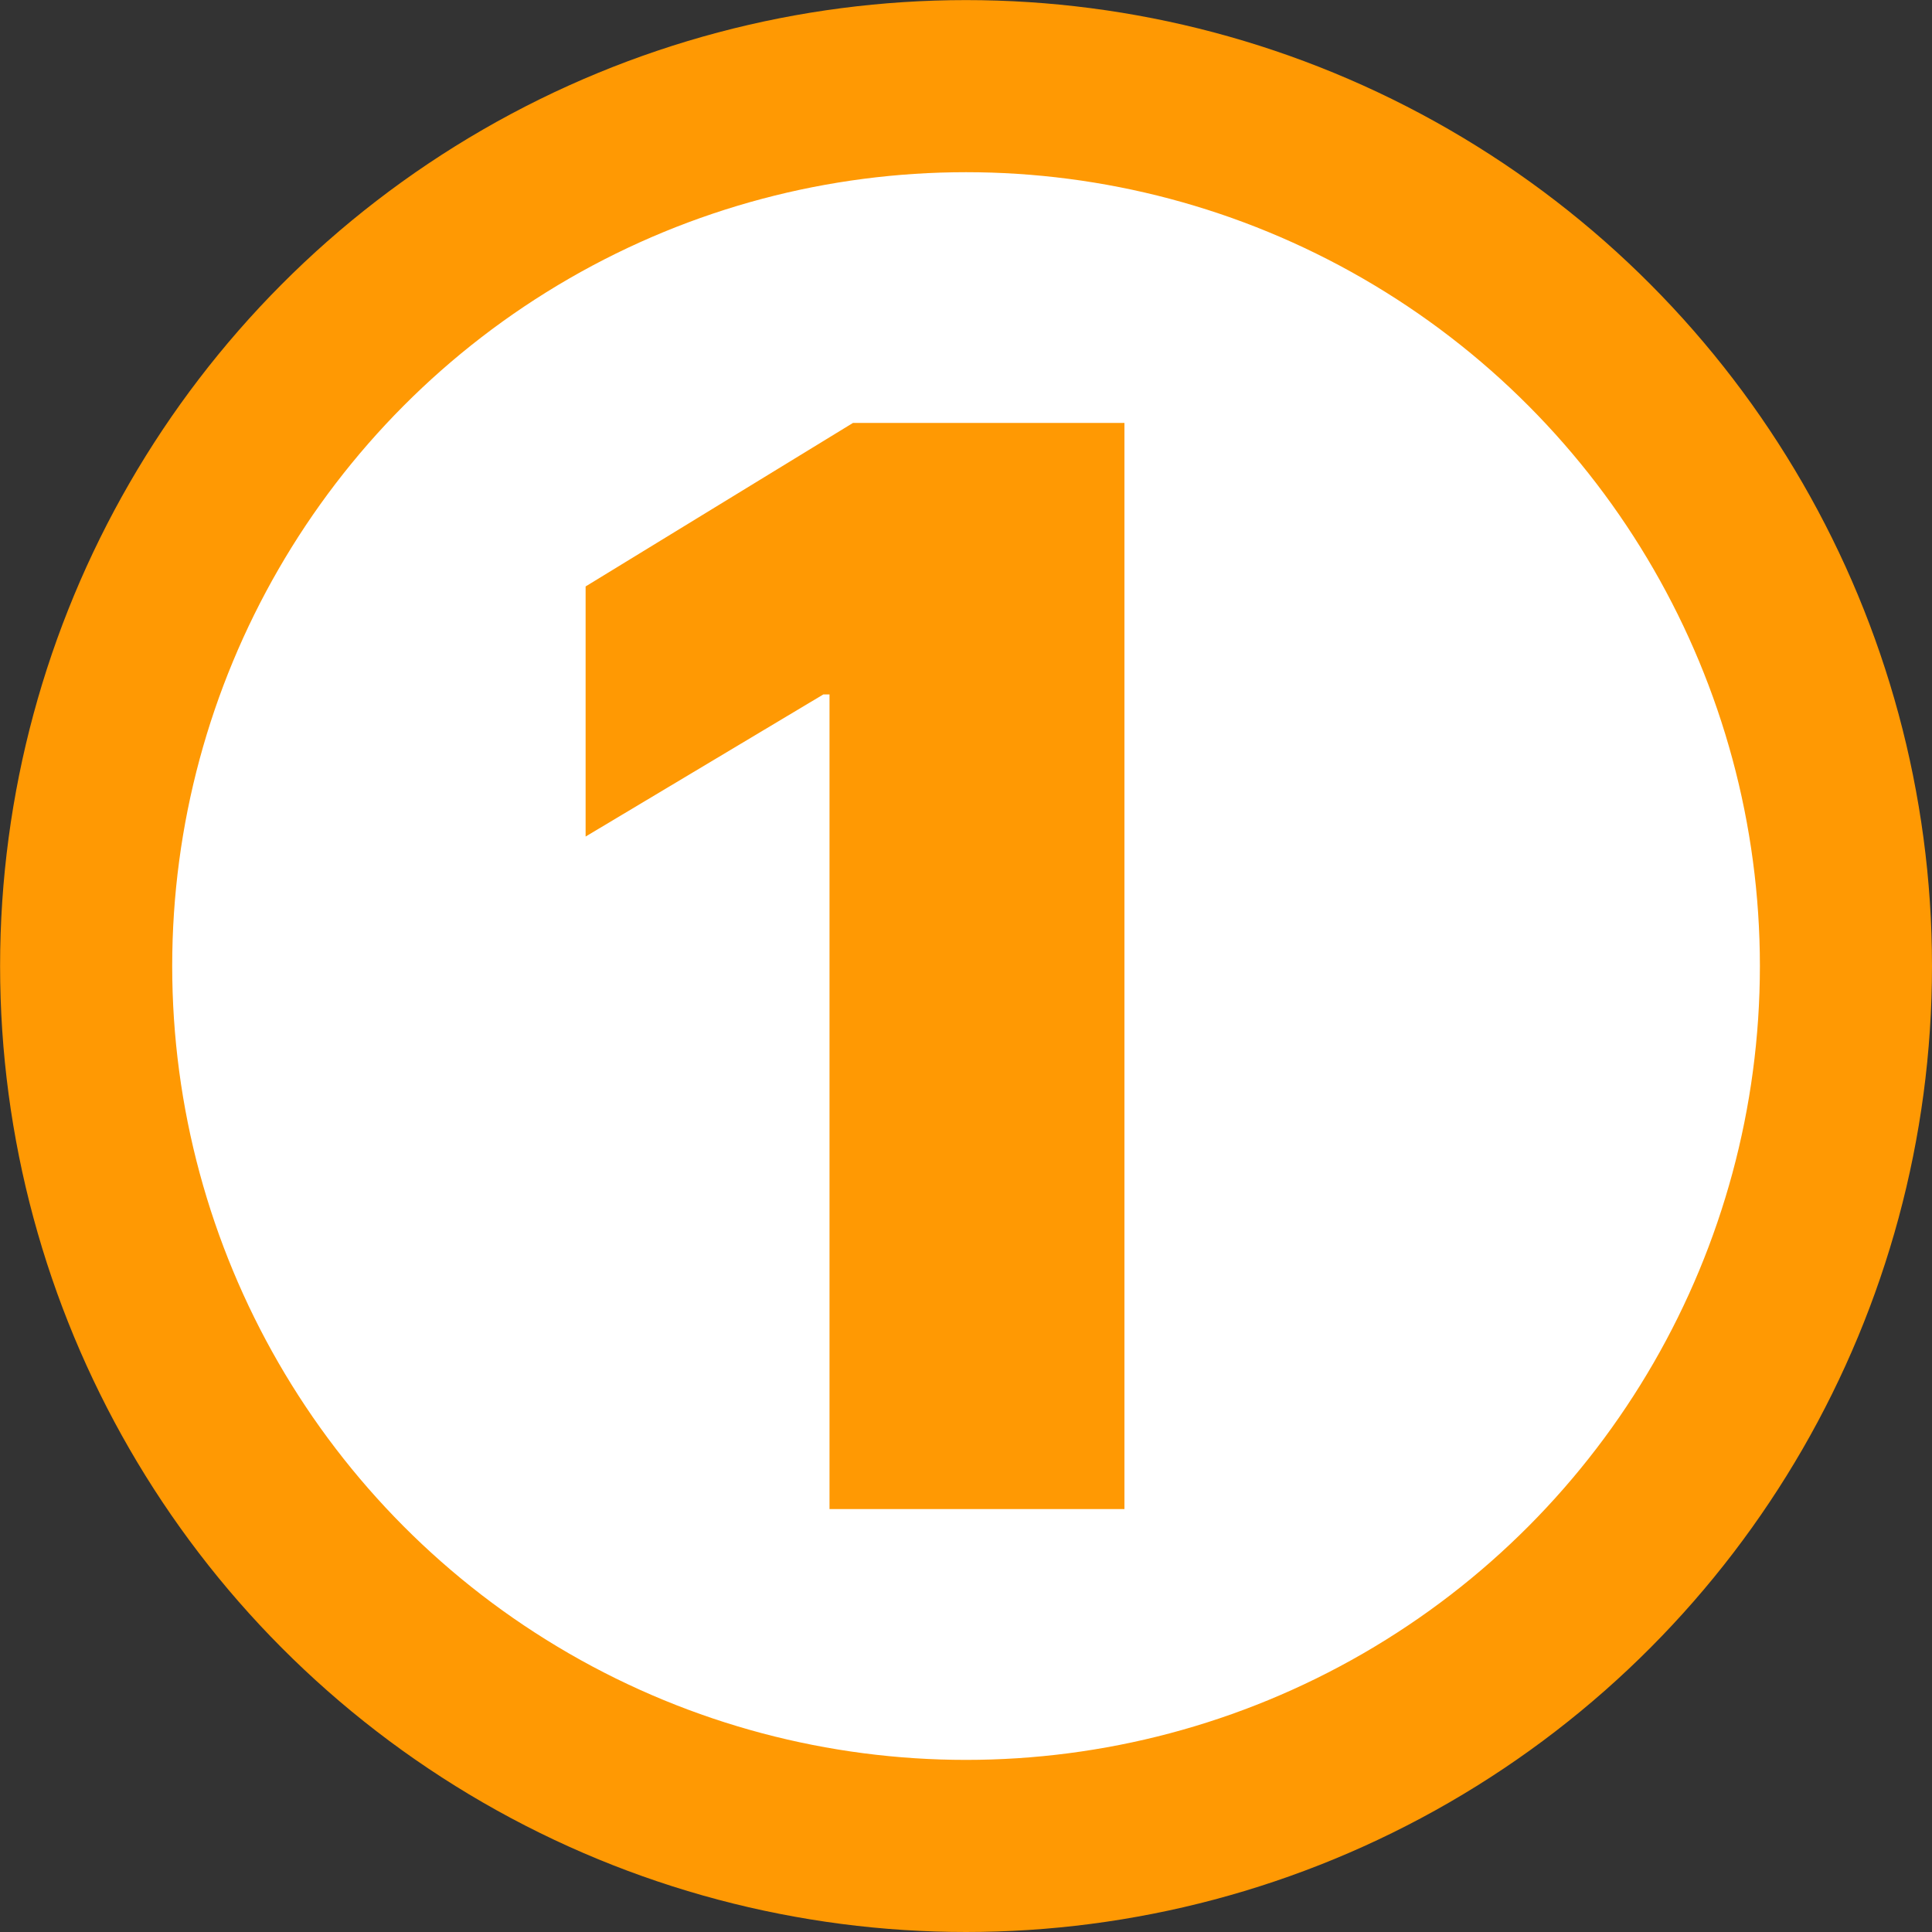
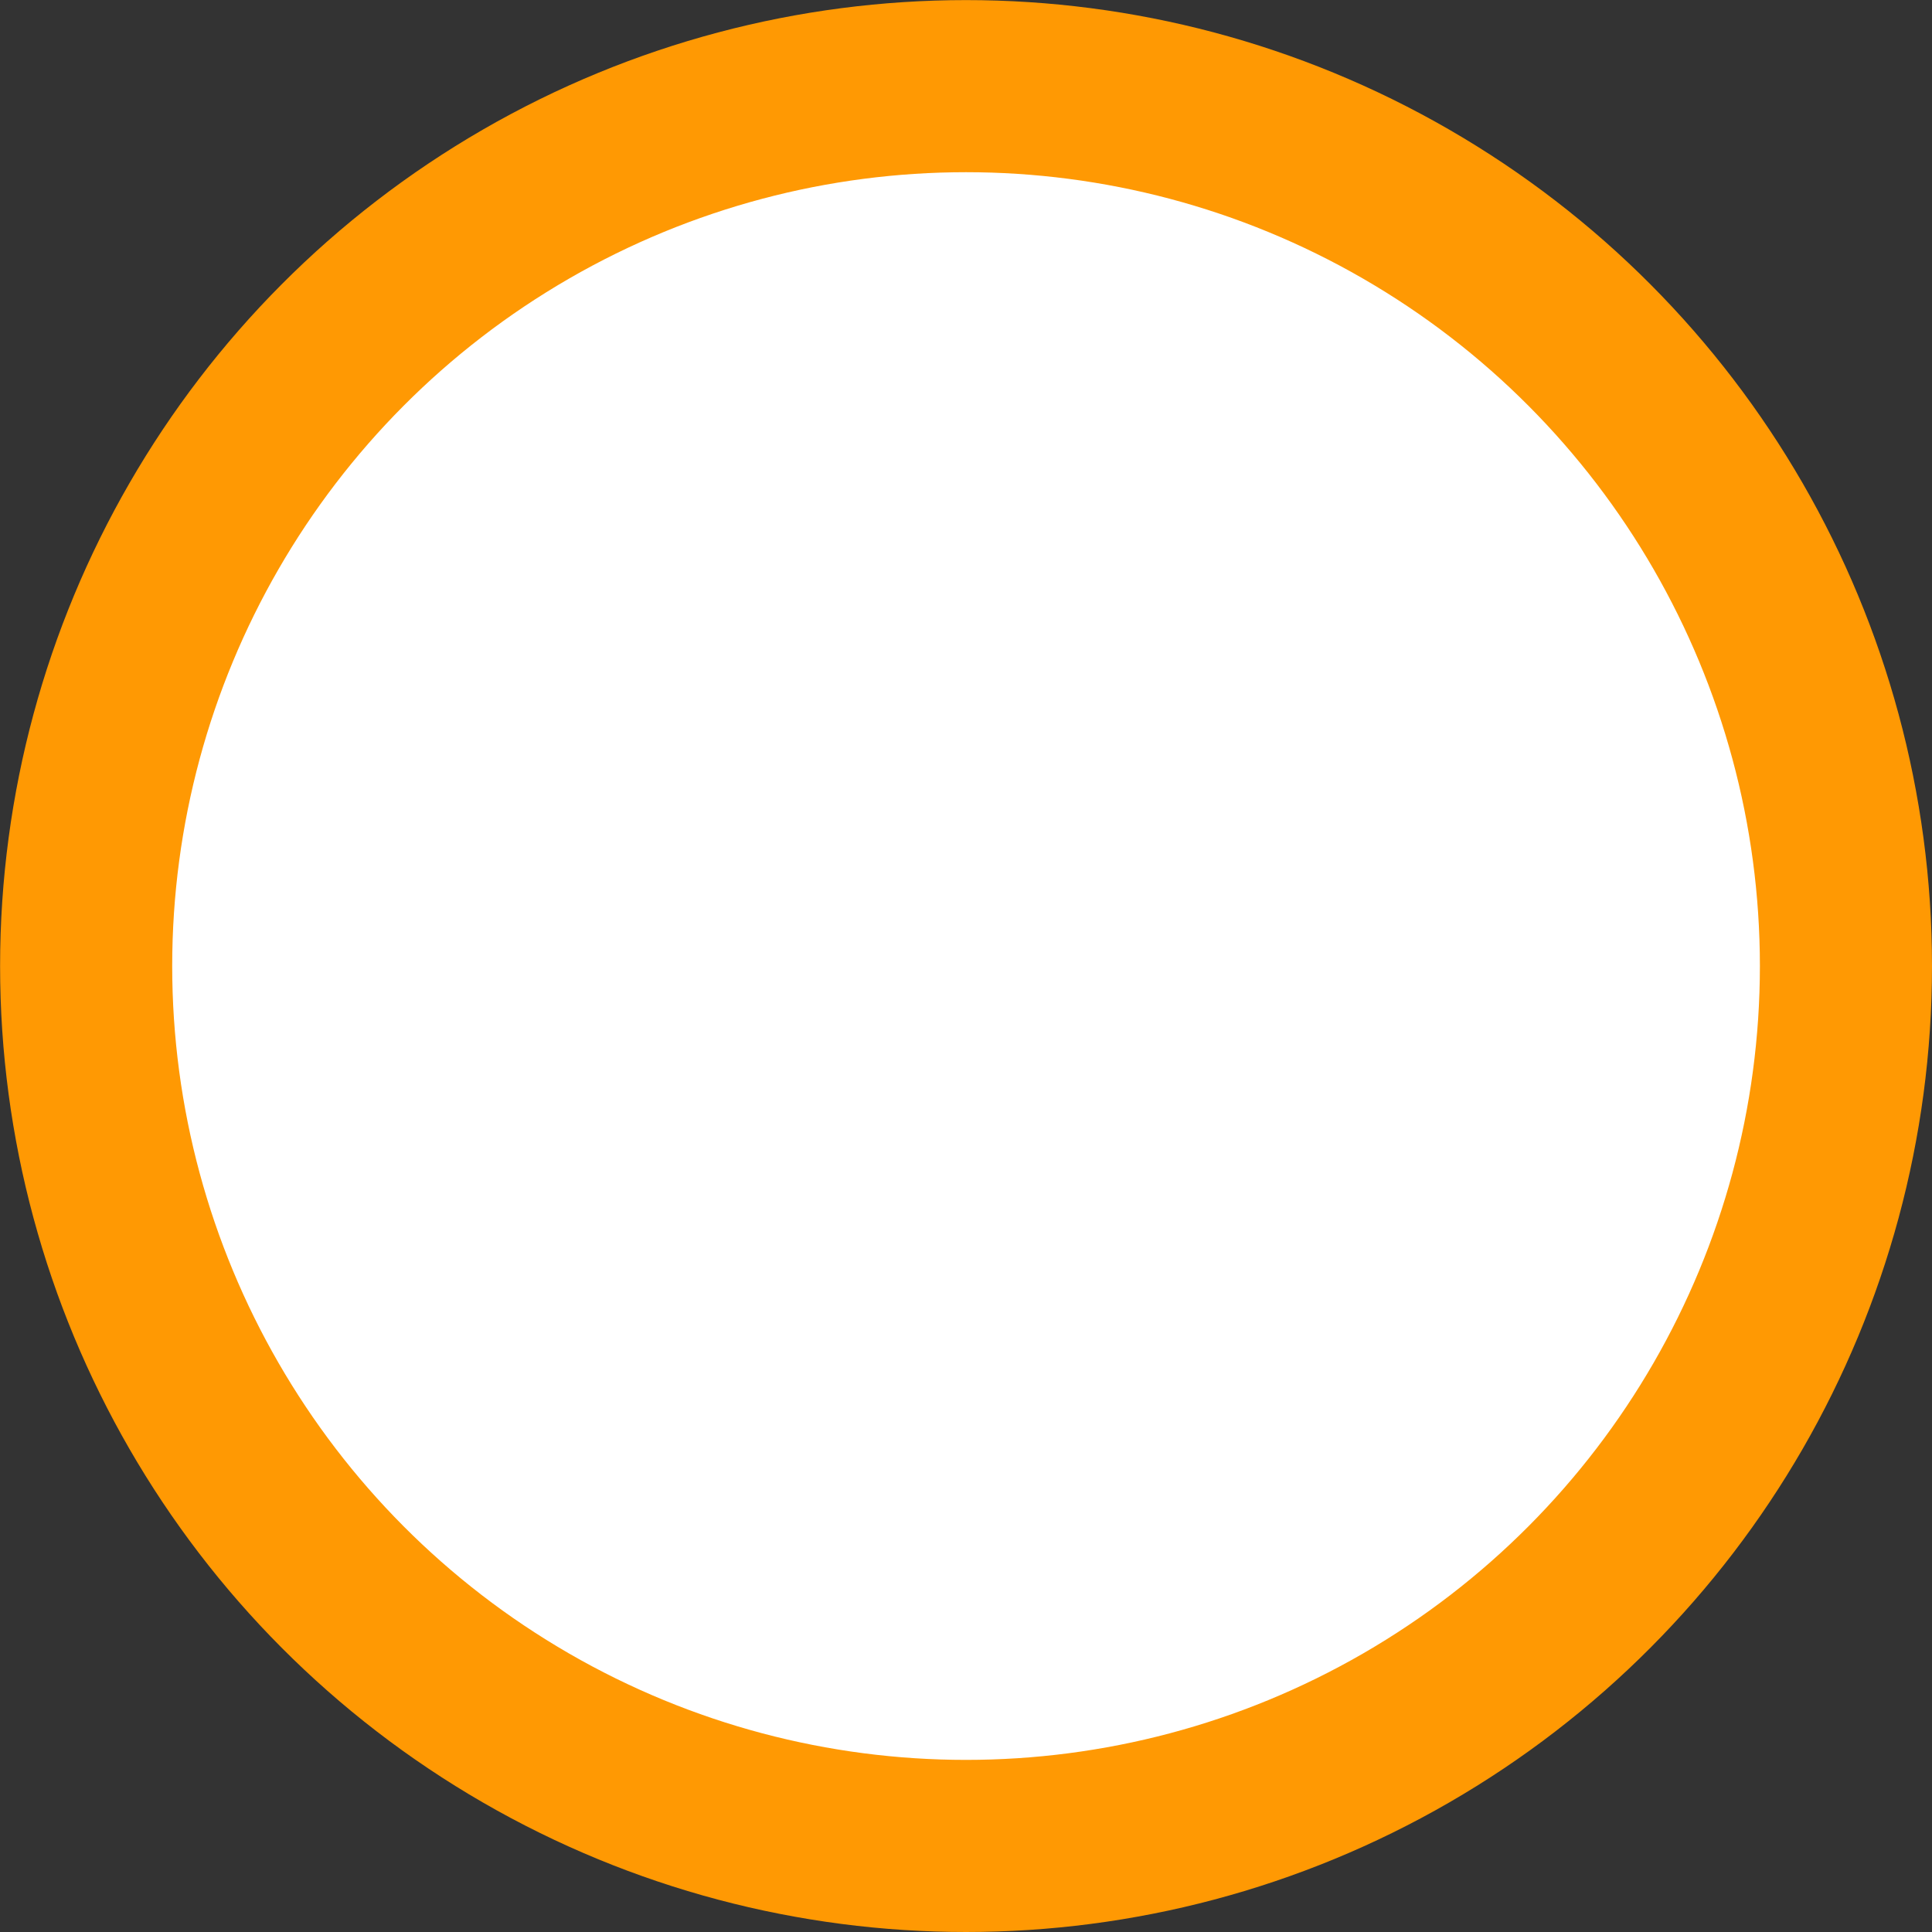
<svg xmlns="http://www.w3.org/2000/svg" xml:space="preserve" width="22.445mm" height="22.445mm" version="1.1" style="shape-rendering:geometricPrecision; text-rendering:geometricPrecision; image-rendering:optimizeQuality; fill-rule:evenodd; clip-rule:evenodd" viewBox="0 0 208.57 208.57">
  <rect x="0" y="0" width="208.57" height="208.57" fill="#333333" stroke="none" />
  <defs>
    <style type="text/css"> .str0 {stroke:#FF9903;stroke-width:18.58;stroke-miterlimit:22.926} .fil0 {fill:white} .fil1 {fill:#FF9903;fill-rule:nonzero} </style>
  </defs>
  <g id="Camada_x0020_1">
    <circle class="fil0 str0" cx="104.29" cy="104.29" r="94.99" />
-     <polygon class="fil1" points="121.39,45.66 121.39,162.91 89.55,162.91 89.55,74.97 88.88,74.97 63.22,90.31 63.22,63.31 92.08,45.66 " />
  </g>
</svg>